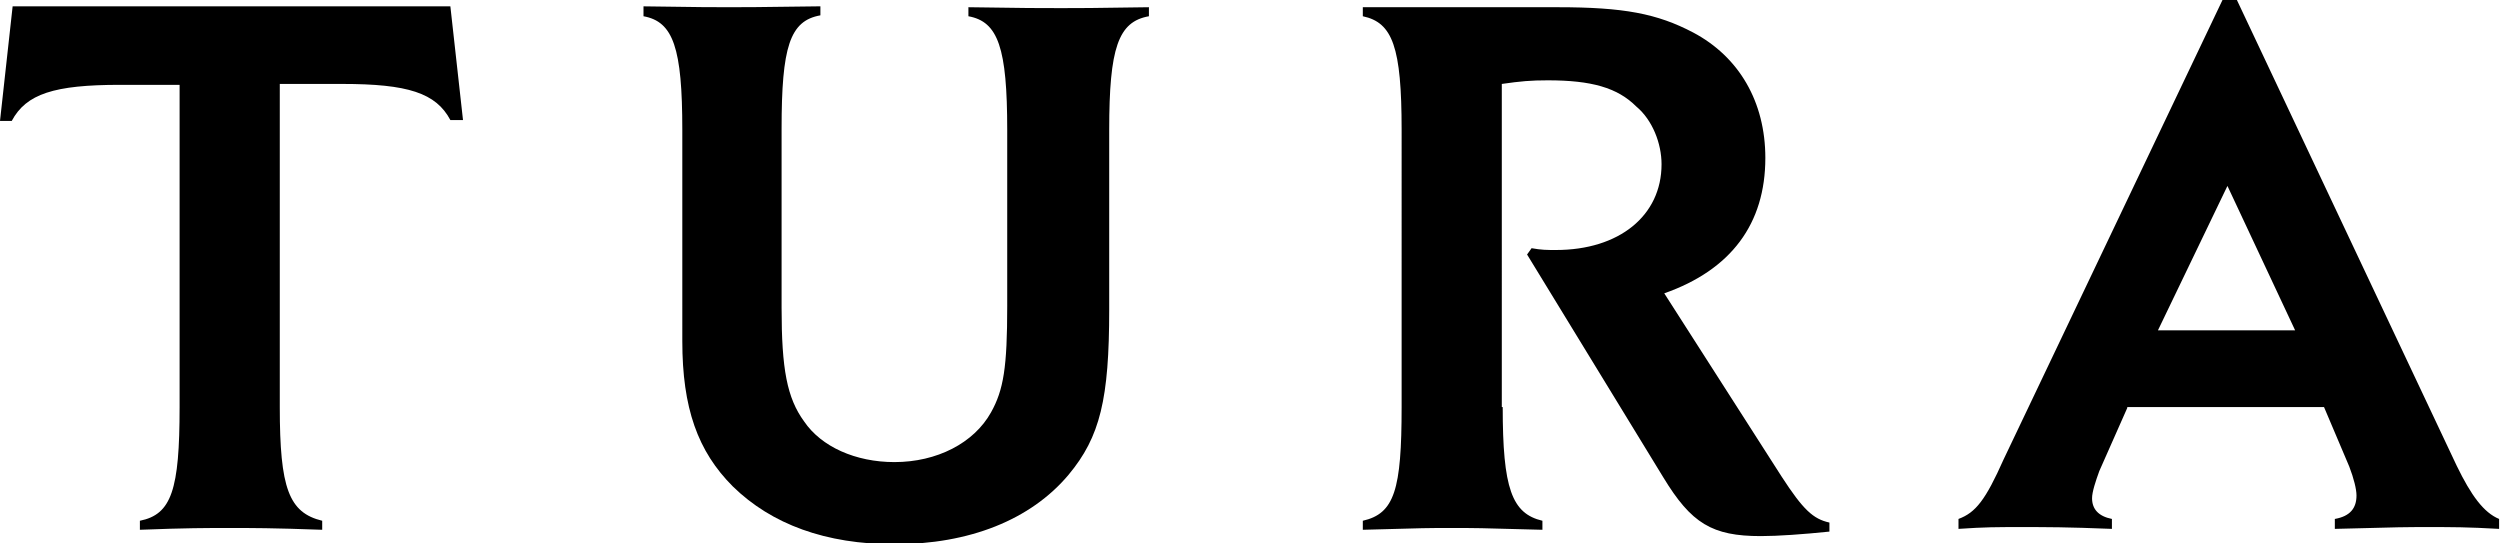
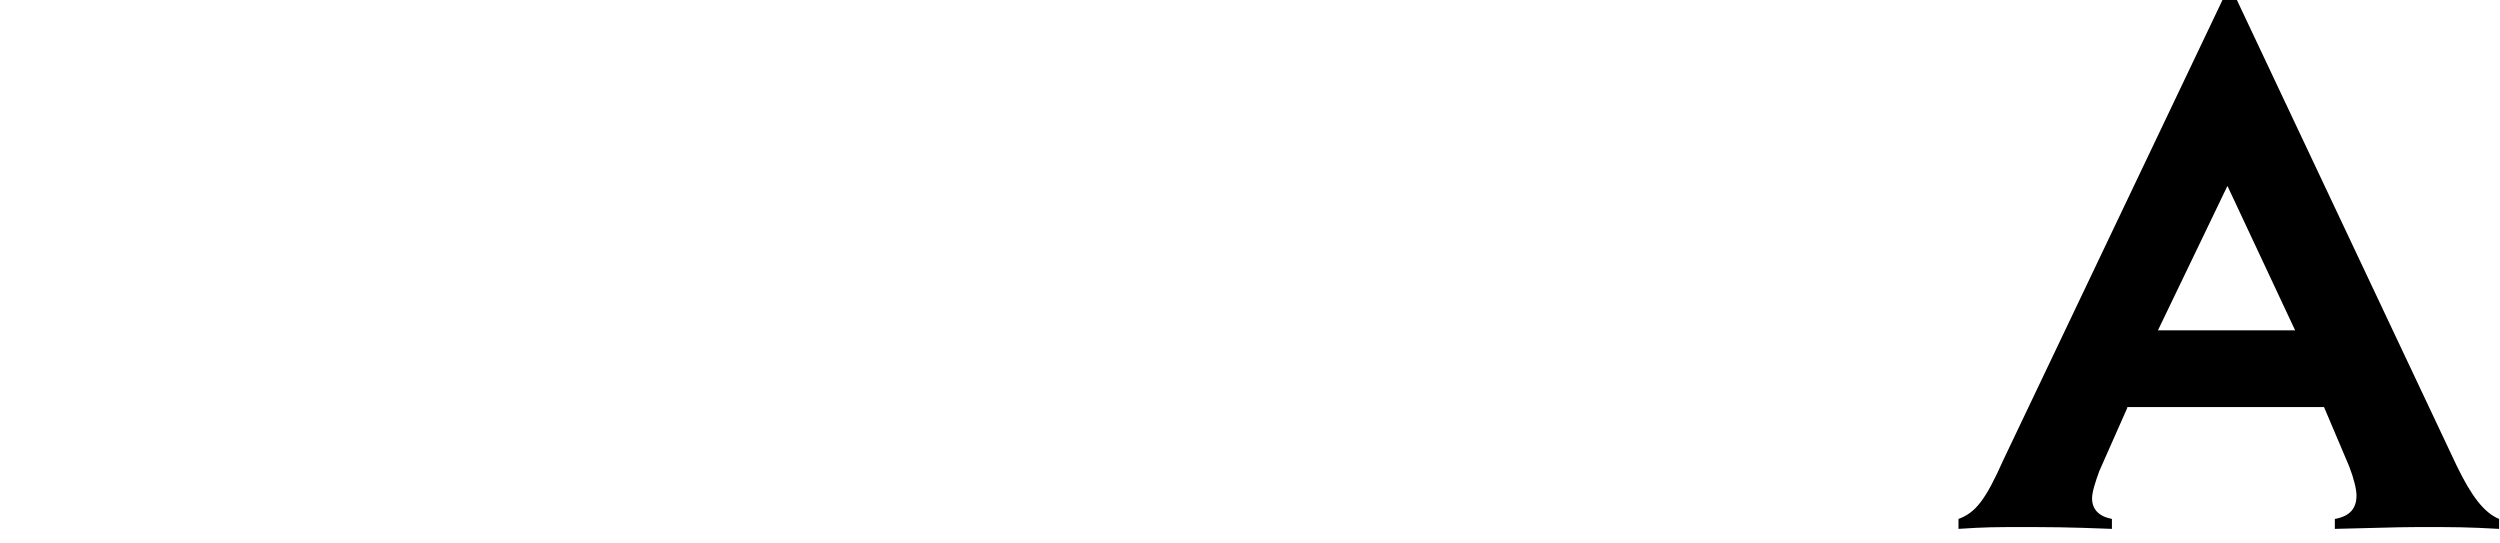
<svg xmlns="http://www.w3.org/2000/svg" version="1.1" id="Layer_1" x="0px" y="0px" viewBox="0 0 277 60.2" style="enable-background:new 0 0 277 60.2;" xml:space="preserve">
  <g>
-     <path d="M31,45.1c0,9,1,11.7,4.7,12.6v1c-5.5-0.2-7.8-0.2-10.3-0.2c-2.4,0-4.8,0-9.9,0.2v-1c3.5-0.7,4.4-3.4,4.4-12.6l0-35.7h-6.6   c-7.3,0-10.4,1-12,4H0L1.4,0.7h48.5l1.4,12.6h-1.4c-1.6-3-4.7-4-12-4H31V45.1z" />
-     <path d="M71.1,0.7c7.1,0.1,7.4,0.1,9.7,0.1c2,0,2.5,0,10.1-0.1v1c-3.4,0.6-4.3,3.5-4.3,12.6v19.8c0,6.8,0.6,10,2.5,12.6   c1.9,2.8,5.7,4.5,10,4.5c4.7,0,8.8-2.1,10.7-5.5c1.4-2.5,1.8-5,1.8-11.8V14.4c0-9.1-1-12-4.3-12.6v-1c7,0.1,7.2,0.1,10.3,0.1   c2.4,0,2.8,0,9.7-0.1v1c-3.4,0.6-4.4,3.5-4.4,12.6v19.9c0,9.9-1,14.1-4.5,18.3c-4.2,5-11,7.7-19.3,7.7c-7.6,0-13.6-2.2-17.9-6.4   c-3.9-3.9-5.6-8.7-5.6-16.1V14.4c0-9.1-1-12-4.3-12.6V0.7z" />
-     <path d="M166.5,45.1c0,9,1,11.8,4.4,12.6v1c-7.1-0.2-7.5-0.2-10.1-0.2c-2.6,0-2.7,0-9.8,0.2v-1c3.5-0.8,4.3-3.4,4.3-12.6V14.4   c0-9.2-1-11.9-4.3-12.6v-1h21.6c7.3,0,11,0.7,15,2.8c5.1,2.7,8,7.7,8,13.9c0,7.3-3.8,12.4-11.2,15l13,20.3c2.4,3.7,3.5,4.7,5.3,5.1   v1c-2.9,0.3-5.7,0.5-7.6,0.5c-5.4,0-7.7-1.4-10.8-6.5l-15.1-24.7l0.5-0.7c1.1,0.2,1.7,0.2,2.7,0.2c7,0,11.7-3.8,11.7-9.5   c0-2.3-1-4.9-2.8-6.4c-2.1-2.1-5-2.9-9.8-2.9c-1.9,0-3,0.1-5.1,0.4V45.1z" />
    <path d="M246.8,20.6l-7.7,16h15.2L246.8,20.6z M235.7,45.2l-3.1,7c-0.4,1.1-0.8,2.3-0.8,3c0,1.2,0.7,2,2.2,2.3v1.1   c-5-0.2-7.1-0.2-10.2-0.2c-2.5,0-3.9,0-6.8,0.2v-1.1c1.9-0.7,3-2.1,5-6.6l24.3-51h1.5l24.4,51.7c1.6,3.3,3,5.2,4.7,5.9v1.1   c-3.5-0.2-5.2-0.2-7.8-0.2c-2.6,0-3,0-10.4,0.2v-1.1c1.7-0.3,2.4-1.2,2.4-2.6c0-0.7-0.3-1.9-0.8-3.2l-2.8-6.6H235.7z" />
  </g>
</svg>